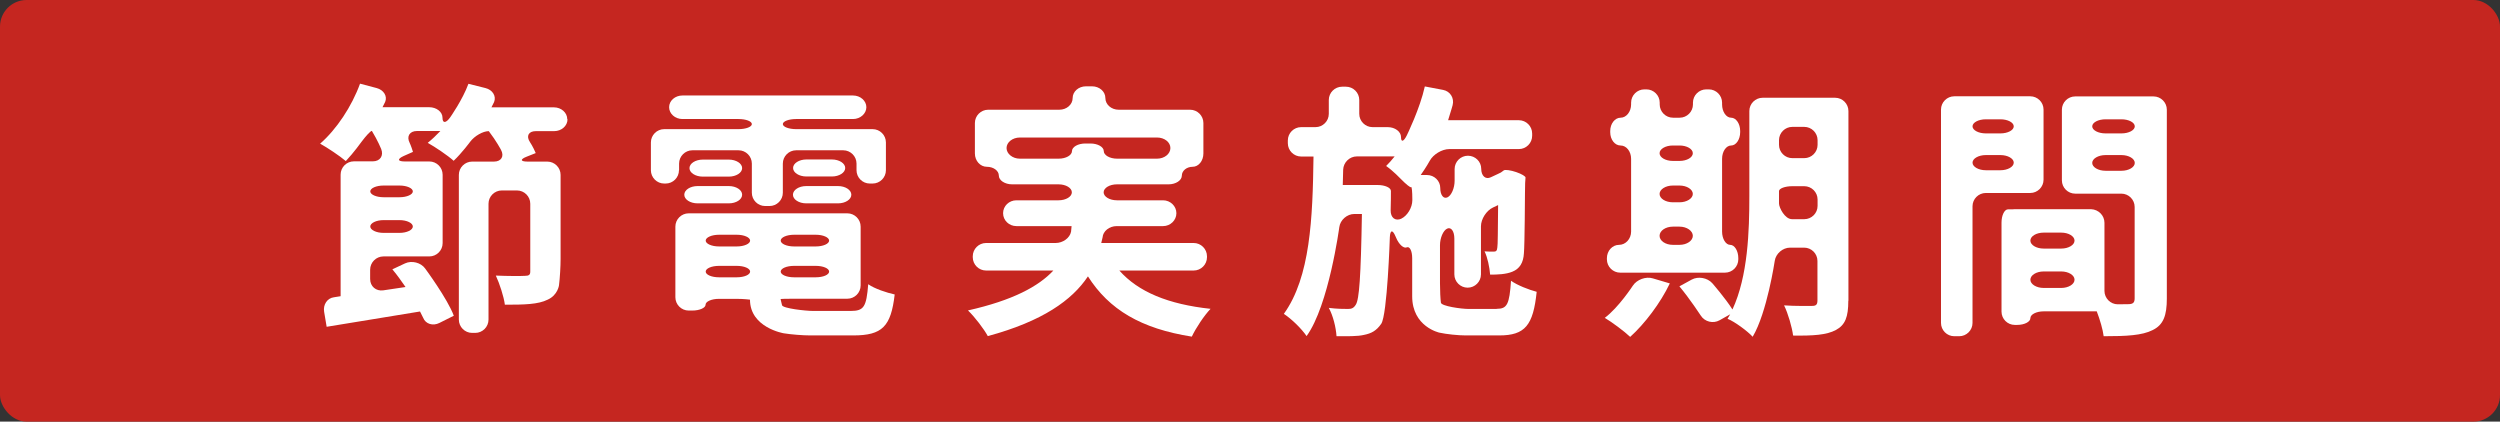
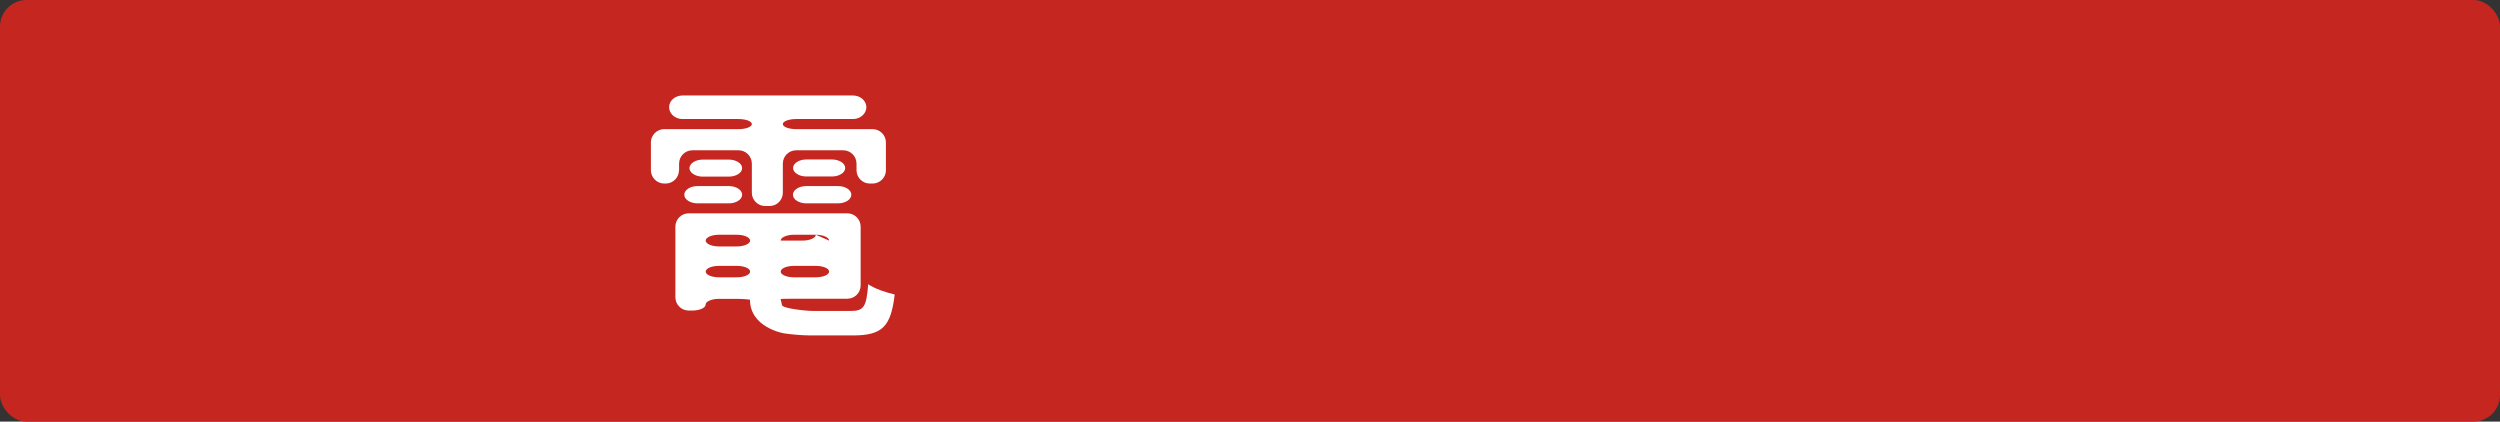
<svg xmlns="http://www.w3.org/2000/svg" id="_レイヤー_2" data-name="レイヤー 2" viewBox="0 0 187.97 31.7">
  <rect x="0" y="0" width="187.97" height="31.7" fill="#333333" stroke="none" />
  <defs>
    <style>
      .cls-1 {
        fill: #c52620;
      }

      .cls-1, .cls-2 {
        stroke-width: 0px;
      }

      .cls-2 {
        fill: #fff;
      }
    </style>
  </defs>
  <g id="_レイヤー_1-2" data-name="レイヤー 1">
    <g>
      <rect class="cls-1" width="187.97" height="31.7" rx="2" ry="2" />
      <g>
-         <path class="cls-2" d="M42.67,8.97c0,.49-.45.89-1,.89h-1.38c-.55,0-.75.37-.44.83,0,0,.23.34.43.82l-.68.27c-.51.2-.48.37.07.37h1.48c.55,0,1,.45,1,1v6.31c0,.55-.05,1.45-.12,1.99,0,0-.09.74-.85,1.08-.72.36-1.75.38-3.22.38-.08-.62-.4-1.59-.68-2.19.91.04,1.91.04,2.19.02.3,0,.4-.08.4-.32v-5.1c0-.55-.45-1-1-1h-1.14c-.55,0-1,.45-1,1v8.71c0,.55-.45,1-1,1h-.23c-.55,0-1-.45-1-1v-10.88c0-.55.45-1,1-1h1.64c.55,0,.79-.4.53-.88,0,0-.35-.67-.92-1.41h0c-.44,0-1.07.36-1.4.8,0,0-.61.83-1.24,1.43-.44-.4-1.41-1.05-1.95-1.35.32-.26.64-.56.95-.89h-1.76c-.55,0-.8.4-.55.89,0,0,.11.22.25.68l-.7.31c-.5.23-.46.41.09.41h1.84c.55,0,1,.45,1,1v5.14c0,.55-.45,1-1,1h-3.45c-.55,0-1,.45-1,1v.7c0,.55.44.93.99.85,0,0,.76-.11,1.67-.25-.32-.46-.64-.92-.99-1.33l.96-.45c.5-.23,1.18-.06,1.5.38,0,0,1.7,2.3,2.16,3.56l-1.08.54c-.49.25-1.04.08-1.22-.38l-.24-.48c-2.52.42-5.07.83-7.02,1.15l-.19-1.13c-.09-.54.24-1.03.74-1.09l.5-.08v-9.14c0-.55.45-1,1-1h1.42c.55,0,.83-.42.63-.93,0,0-.24-.6-.7-1.36h0c-.1,0-.44.37-.77.81,0,0-.6.84-1.19,1.46-.44-.38-1.39-1.01-1.93-1.31,1.23-1.07,2.38-2.8,3-4.51l1.25.33c.53.14.82.61.64,1.04l-.2.4h3.51c.55,0,1,.35,1,.79s.26.42.58-.03c0,0,.93-1.32,1.37-2.52l1.28.32c.53.13.83.6.65,1.05l-.2.4h4.7c.55,0,1,.4,1,.89ZM31.04,14.39c0-.24-.45-.44-1-.44h-1.2c-.55,0-1,.2-1,.44s.45.44,1,.44h1.2c.55,0,1-.2,1-.44ZM30.04,17.51c.55,0,1-.22,1-.48s-.45-.48-1-.48h-1.2c-.55,0-1,.22-1,.48s.45.48,1,.48h1.2Z" />
-         <path class="cls-2" d="M51.05,12.8c0,.55-.45,1-1,1h-.11c-.55,0-1-.45-1-1v-2.09c0-.55.45-1,1-1h5.59c.55,0,1-.17,1-.38s-.45-.38-1-.38h-4.22c-.55,0-1-.4-1-.89s.45-.88,1-.88h12.83c.55,0,1,.4,1,.88s-.45.89-1,.89h-4.28c-.55,0-1,.17-1,.38s.45.38,1,.38h5.75c.55,0,1,.45,1,1v2.09c0,.55-.45,1-1,1h-.21c-.55,0-1-.45-1-1v-.5c0-.55-.45-1-1-1h-3.54c-.55,0-1,.45-1,1v2.19c0,.55-.45,1-1,1h-.33c-.55,0-1-.45-1-1v-2.19c0-.55-.45-1-1-1h-3.47c-.55,0-1,.45-1,1v.5ZM63.95,23.38c1.01,0,1.19-.3,1.33-2.01.48.34,1.39.64,1.99.77-.28,2.41-.93,3.08-3.12,3.08h-3.23c-.55,0-1.44-.07-1.99-.16,0,0-2.54-.42-2.54-2.53h0s-.45-.06-1-.06h-1.34c-.55,0-1,.2-1,.44s-.45.44-1,.44h-.27c-.55,0-1-.45-1-1v-5.31c0-.55.45-1,1-1h11.93c.55,0,1,.45,1,1v4.42c0,.55-.45,1-1,1h-4.02c-.55,0-1,.01-1,.03s.05.23.11.46c.06.24,1.79.43,2.34.43h2.8ZM51.45,14.64c0-.36.45-.65,1-.65h2.35c.55,0,1,.29,1,.65s-.45.65-1,.65h-2.35c-.55,0-1-.29-1-.65ZM55.8,12.64c0,.35-.45.64-1,.64h-1.96c-.55,0-1-.29-1-.64s.45-.64,1-.64h1.96c.55,0,1,.29,1,.64ZM54.06,17.65c-.55,0-1,.2-1,.44s.45.44,1,.44h1.34c.55,0,1-.2,1-.44s-.45-.44-1-.44h-1.34ZM55.4,20.85c.55,0,1-.19,1-.43s-.45-.43-1-.43h-1.34c-.55,0-1,.19-1,.43s.45.43,1,.43h1.34ZM62.34,18.09c0-.24-.45-.44-1-.44h-1.64c-.55,0-1,.2-1,.44s.45.44,1,.44h1.64c.55,0,1-.2,1-.44ZM61.34,20.85c.55,0,1-.19,1-.43s-.45-.43-1-.43h-1.64c-.55,0-1,.19-1,.43s.45.43,1,.43h1.64ZM62.55,11.99c.55,0,1,.29,1,.64s-.45.64-1,.64h-1.92c-.55,0-1-.29-1-.64s.45-.64,1-.64h1.92ZM59.62,14.64c0-.36.45-.65,1-.65h2.39c.55,0,1,.29,1,.65s-.45.65-1,.65h-2.39c-.55,0-1-.29-1-.65Z" />
-         <path class="cls-2" d="M84.16,20.34c1.43,1.61,3.68,2.54,6.86,2.88-.48.5-1.11,1.45-1.41,2.09-3.82-.6-6.22-2.03-7.81-4.53-1.19,1.79-3.42,3.38-7.53,4.49-.28-.52-.97-1.43-1.49-1.93,3.38-.76,5.31-1.81,6.42-3h-5.06c-.55,0-1-.45-1-1v-.07c0-.55.45-1,1-1h5.23c.55,0,1.07-.38,1.16-.85l.04-.42h-4.15c-.55,0-1-.43-1-.97s.45-.97,1-.97h3.17c.55,0,1-.27,1-.6s-.45-.6-1-.6h-3.49c-.55,0-1-.3-1-.66s-.4-.66-.9-.66-.9-.45-.9-1v-2.29c0-.55.45-1,1-1h5.35c.55,0,1-.39,1-.88s.45-.88,1-.88h.46c.55,0,1,.39,1,.88s.45.88,1,.88h5.37c.55,0,1,.45,1,1v2.29c0,.55-.36,1-.81,1s-.81.3-.81.66-.45.66-1,.66h-3.88c-.55,0-1,.27-1,.6s.45.6,1,.6h3.47c.55,0,1,.44,1,.97s-.45.97-1,.97h-3.49c-.55,0-1.03.38-1.06.85l-.1.42h6.95c.55,0,1,.45,1,1v.07c0,.55-.45,1-1,1h-5.6ZM79.6,11.93c.55,0,1-.26,1-.57s.45-.57,1-.57h.39c.55,0,1,.26,1,.57s.45.57,1,.57h3.01c.55,0,1-.36,1-.8s-.45-.79-1-.79h-10.32c-.55,0-1,.36-1,.79s.45.8,1,.8h2.91Z" />
-         <path class="cls-2" d="M112.54,23.22c.78,0,.95-.34,1.07-2.11.48.34,1.35.68,1.93.83-.26,2.52-.87,3.28-2.82,3.28h-2.52c-.55,0-1.44-.09-1.98-.21,0,0-2.04-.44-2.04-2.73v-2.87c0-.55-.19-.91-.41-.81-.23.1-.59-.22-.8-.73l-.05-.11c-.21-.51-.4-.47-.42.08,0,0-.19,5.86-.65,6.51-.36.52-.74.72-1.29.83-.5.12-1.27.1-2.07.1-.04-.66-.26-1.55-.58-2.13.62.08,1.19.08,1.45.08s.42-.06.58-.32c.26-.4.38-2.09.46-6.82h-.57c-.55,0-1.06.45-1.13.99,0,0-.79,5.89-2.46,8.19-.38-.56-1.13-1.29-1.71-1.67,1.99-2.76,2.17-7.19,2.23-11.83h-.93c-.55,0-1-.45-1-1v-.21c0-.55.45-1,1-1h1.08c.55,0,1-.45,1-1v-1.04c0-.55.45-1,1-1h.29c.55,0,1,.45,1,1v1.04c0,.55.45,1,1,1h1.14c.55,0,1,.34,1,.75s.2.35.44-.14c0,0,.99-2.02,1.35-3.67l1.37.26c.54.1.86.62.72,1.15,0,0-.12.44-.34,1.13h5.32c.55,0,1,.45,1,1v.17c0,.55-.45,1-1,1h-5.23c-.55,0-1.21.4-1.47.88,0,0-.26.48-.68,1.07h.47c.55,0,1,.44,1,.97s.24.85.54.71c.3-.14.54-.7.54-1.25v-.88c0-.55.45-1,1-1s1,.44,1,.98.33.83.72.64c.4-.18.74-.35.76-.36.02-.02.12-.09.22-.16.1-.07.52-.01.93.13.41.14.73.33.7.42-.02.09-.04.61-.04,1.16,0,0-.02,3.91-.08,4.52-.04.72-.32,1.17-.87,1.39-.48.2-1.13.22-1.67.22-.04-.54-.2-1.31-.42-1.75.24.02.52.02.68.02s.26-.04.28-.3c.04-.18.04-1.29.06-3.2l-.38.18c-.5.23-.91.87-.91,1.42v3.61c0,.55-.45,1-1,1s-1-.45-1-1v-2.69c0-.55-.24-.89-.54-.75-.3.14-.54.7-.54,1.25v2.85c0,.55.03,1.21.07,1.47.04.26,1.53.47,2.08.47h2.1ZM105.36,16.44c.45-.21.83-.83.83-1.38v-.09c0-.55-.04-.95-.09-.9-.05.06-.4-.23-.78-.62,0,0-.58-.61-1.1-.97.22-.22.44-.46.64-.72h-2.84c-.55,0-1.01.45-1.03,1,0,0-.01.45-.03,1.15h2.62c.55,0,1,.2,1,.45s0,.9-.02,1.45h0c-.01.56.35.84.81.63Z" />
-         <path class="cls-2" d="M125.55,21.31c-.7,1.47-1.89,3.04-2.98,4.02-.44-.42-1.37-1.11-1.91-1.43,1.05-.79,2.11-2.42,2.11-2.42.3-.46.98-.71,1.5-.55l1.28.38ZM130.7,19.5c0,.55-.45,1-1,1h-7.88c-.55,0-1-.45-1-1v-.09c0-.55.41-1,.91-1s.91-.45.91-1v-5.47c0-.55-.35-1-.79-1s-.78-.45-.78-1v-.09c0-.55.35-1,.78-1s.79-.45.79-1v-.13c0-.55.45-1,1-1h.15c.55,0,1,.45,1,1v.13c0,.55.45,1,1,1h.5c.55,0,1-.45,1-1v-.13c0-.55.45-1,1-1h.19c.55,0,1,.45,1,1v.13c0,.55.31,1,.68,1s.68.45.68,1v.09c0,.55-.31,1-.68,1s-.68.45-.68,1v5.47c0,.55.28,1,.61,1s.61.45.61,1v.09ZM125.78,10.94c-.55,0-1,.26-1,.58s.45.58,1,.58h.5c.55,0,1-.26,1-.58s-.45-.58-1-.58h-.5ZM124.78,14.58c0,.35.45.63,1,.63h.5c.55,0,1-.29,1-.63s-.45-.63-1-.63h-.5c-.55,0-1,.29-1,.63ZM124.78,17.73c0,.38.45.68,1,.68h.5c.55,0,1-.31,1-.68s-.45-.69-1-.69h-.5c-.55,0-1,.31-1,.69ZM138.97,22.62c0,1.19-.22,1.81-.93,2.19-.7.38-1.73.44-3.22.42-.08-.62-.38-1.67-.68-2.27.87.06,1.83.04,2.11.04.3,0,.4-.1.4-.42v-2.96c0-.55-.45-1-1-1h-1.06c-.55,0-1.07.45-1.15.99,0,0-.58,3.9-1.66,5.71-.38-.42-1.37-1.15-1.89-1.35.06-.12.14-.22.2-.34l-.8.45c-.48.27-1.11.12-1.41-.35,0,0-.83-1.27-1.61-2.2l.93-.51c.48-.26,1.17-.14,1.54.27,0,0,1.01,1.16,1.52,1.98,1.17-2.52,1.27-5.92,1.27-8.53v-6.39c0-.55.45-1,1-1h5.45c.55,0,1,.45,1,1v14.26ZM135.66,16.48c.55,0,1-.45,1-1v-.48c0-.55-.45-1-1-1h-.9c-.55,0-1,.17-1,.37v.93c0,.3.43,1.18.98,1.18h.92ZM134.76,9.54c-.55,0-1,.45-1,1v.35c0,.55.45,1,1,1h.9c.55,0,1-.45,1-1v-.35c0-.55-.45-1-1-1h-.9Z" />
-         <path class="cls-2" d="M149.31,14.51c-.55,0-1,.45-1,1v8.77c0,.55-.45,1-1,1h-.37c-.55,0-1-.45-1-1V8.24c0-.55.45-1,1-1h5.71c.55,0,1,.45,1,1v5.27c0,.55-.45,1-1,1h-3.33ZM149.31,8.97c-.55,0-1,.24-1,.53s.45.53,1,.53h1.1c.55,0,1-.24,1-.53s-.45-.53-1-.53h-1.1ZM150.41,12.8c.55,0,1-.26,1-.57s-.45-.57-1-.57h-1.1c-.55,0-1,.26-1,.57s.45.57,1,.57h1.1ZM162.92,22.44c0,1.29-.26,1.99-1.07,2.38-.79.4-1.95.46-3.68.46-.06-.5-.28-1.25-.52-1.87h-3.99c-.55,0-1,.23-1,.51s-.45.51-1,.51h-.17c-.55,0-1-.45-1-1v-6.69c0-.55.22-1,.49-1s.49,0,.49-.01c0,0,.45,0,1,0h4.76c.55.02,1,.47,1,1.02v5.12c0,.55.45,1.01,1,1.01,0,0,.53,0,.79-.01.36,0,.48-.12.48-.44v-6.87c0-.55-.45-1-1-1h-3.47c-.55,0-1-.45-1-1v-5.31c0-.55.45-1,1-1h5.89c.55,0,1,.45,1,1v14.2ZM155.98,18.09c0-.33-.45-.6-1-.6h-1.32c-.55,0-1,.27-1,.6s.45.6,1,.6h1.32c.55,0,1-.27,1-.6ZM154.98,21.65c.55,0,1-.28,1-.62s-.45-.62-1-.62h-1.32c-.55,0-1,.28-1,.62s.45.62,1,.62h1.32ZM158.31,8.97c-.55,0-1,.24-1,.53s.45.53,1,.53h1.2c.55,0,1-.24,1-.53s-.45-.53-1-.53h-1.2ZM159.51,12.84c.55,0,1-.27,1-.59s-.45-.59-1-.59h-1.2c-.55,0-1,.27-1,.59s.45.59,1,.59h1.2Z" />
+         <path class="cls-2" d="M51.05,12.8c0,.55-.45,1-1,1h-.11c-.55,0-1-.45-1-1v-2.09c0-.55.45-1,1-1h5.59c.55,0,1-.17,1-.38s-.45-.38-1-.38h-4.22c-.55,0-1-.4-1-.89s.45-.88,1-.88h12.83c.55,0,1,.4,1,.88s-.45.89-1,.89h-4.28c-.55,0-1,.17-1,.38s.45.38,1,.38h5.75c.55,0,1,.45,1,1v2.09c0,.55-.45,1-1,1h-.21c-.55,0-1-.45-1-1v-.5c0-.55-.45-1-1-1h-3.54c-.55,0-1,.45-1,1v2.19c0,.55-.45,1-1,1h-.33c-.55,0-1-.45-1-1v-2.19c0-.55-.45-1-1-1h-3.47c-.55,0-1,.45-1,1v.5ZM63.95,23.38c1.01,0,1.19-.3,1.33-2.01.48.34,1.39.64,1.99.77-.28,2.41-.93,3.08-3.12,3.08h-3.23c-.55,0-1.44-.07-1.99-.16,0,0-2.54-.42-2.54-2.53h0s-.45-.06-1-.06h-1.34c-.55,0-1,.2-1,.44s-.45.44-1,.44h-.27c-.55,0-1-.45-1-1v-5.31c0-.55.45-1,1-1h11.93c.55,0,1,.45,1,1v4.42c0,.55-.45,1-1,1h-4.02c-.55,0-1,.01-1,.03s.05.23.11.46c.06.24,1.79.43,2.34.43h2.8ZM51.45,14.64c0-.36.45-.65,1-.65h2.35c.55,0,1,.29,1,.65s-.45.65-1,.65h-2.35c-.55,0-1-.29-1-.65ZM55.8,12.64c0,.35-.45.64-1,.64h-1.96c-.55,0-1-.29-1-.64s.45-.64,1-.64h1.96c.55,0,1,.29,1,.64ZM54.06,17.65c-.55,0-1,.2-1,.44s.45.44,1,.44h1.34c.55,0,1-.2,1-.44s-.45-.44-1-.44h-1.34ZM55.4,20.85c.55,0,1-.19,1-.43s-.45-.43-1-.43h-1.34c-.55,0-1,.19-1,.43s.45.43,1,.43h1.34ZM62.34,18.09c0-.24-.45-.44-1-.44h-1.64c-.55,0-1,.2-1,.44h1.64c.55,0,1-.2,1-.44ZM61.34,20.85c.55,0,1-.19,1-.43s-.45-.43-1-.43h-1.64c-.55,0-1,.19-1,.43s.45.43,1,.43h1.64ZM62.55,11.99c.55,0,1,.29,1,.64s-.45.64-1,.64h-1.92c-.55,0-1-.29-1-.64s.45-.64,1-.64h1.92ZM59.62,14.64c0-.36.45-.65,1-.65h2.39c.55,0,1,.29,1,.65s-.45.65-1,.65h-2.39c-.55,0-1-.29-1-.65Z" />
      </g>
    </g>
  </g>
</svg>